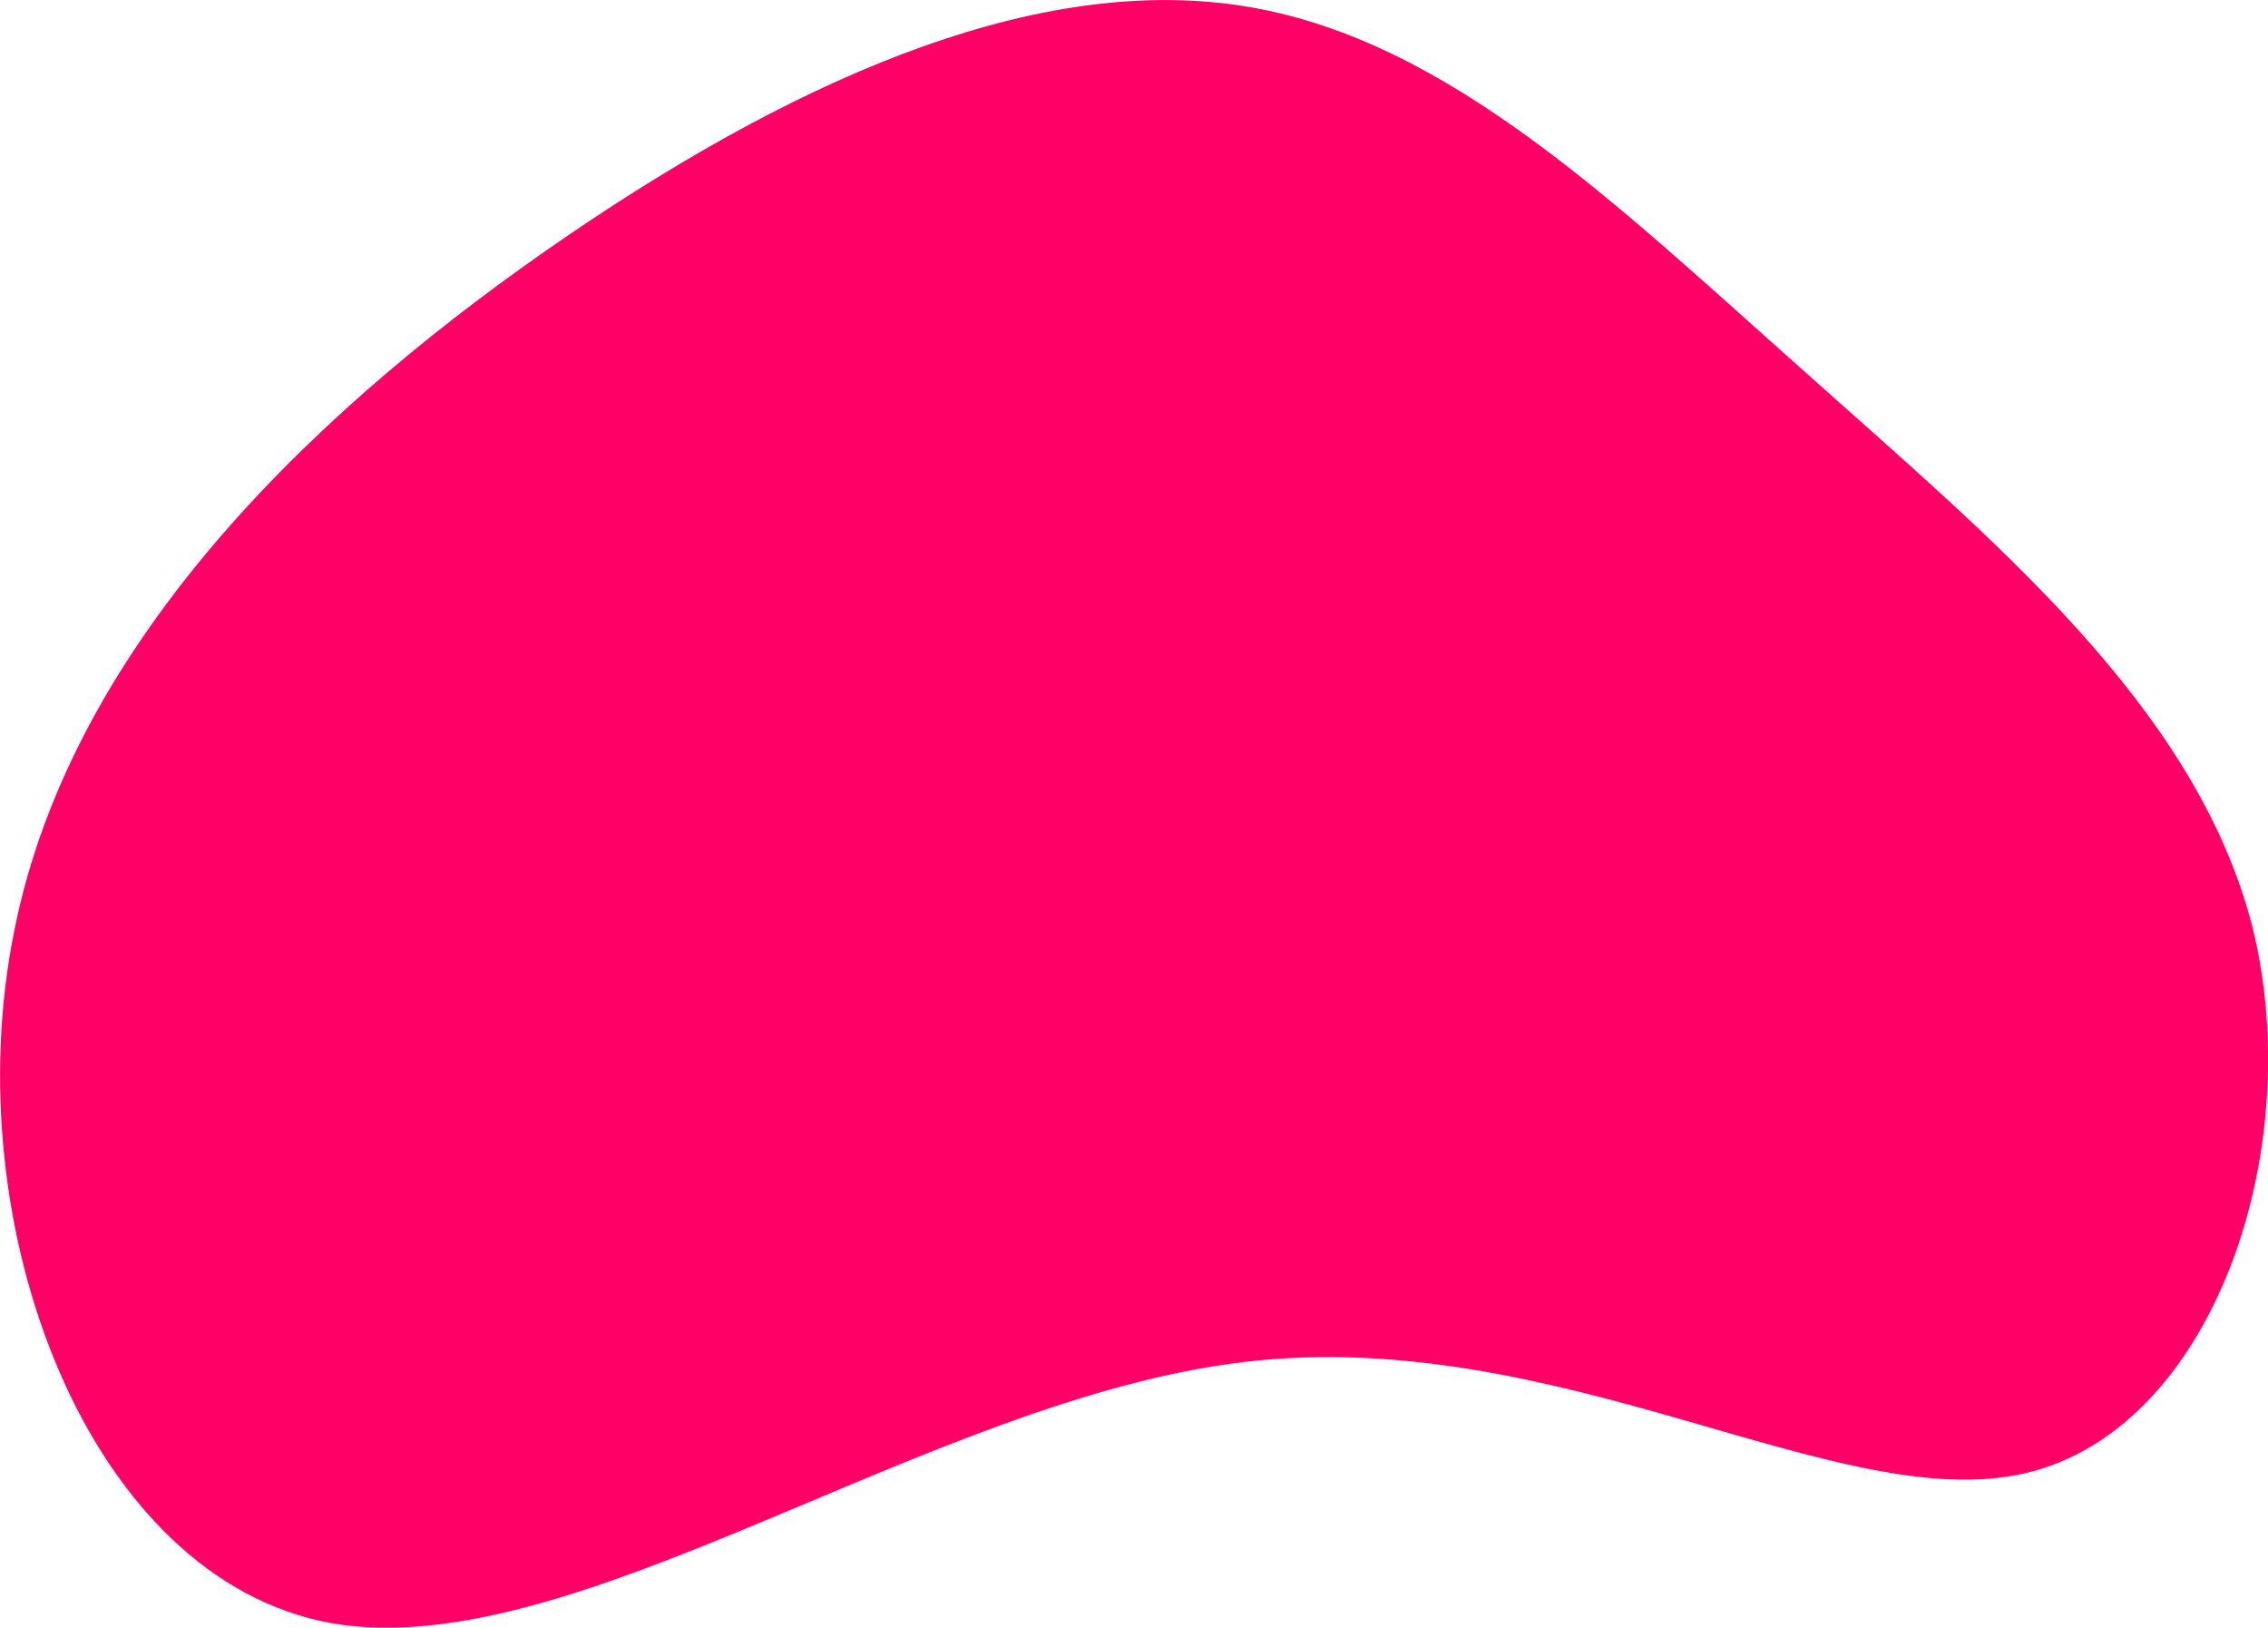
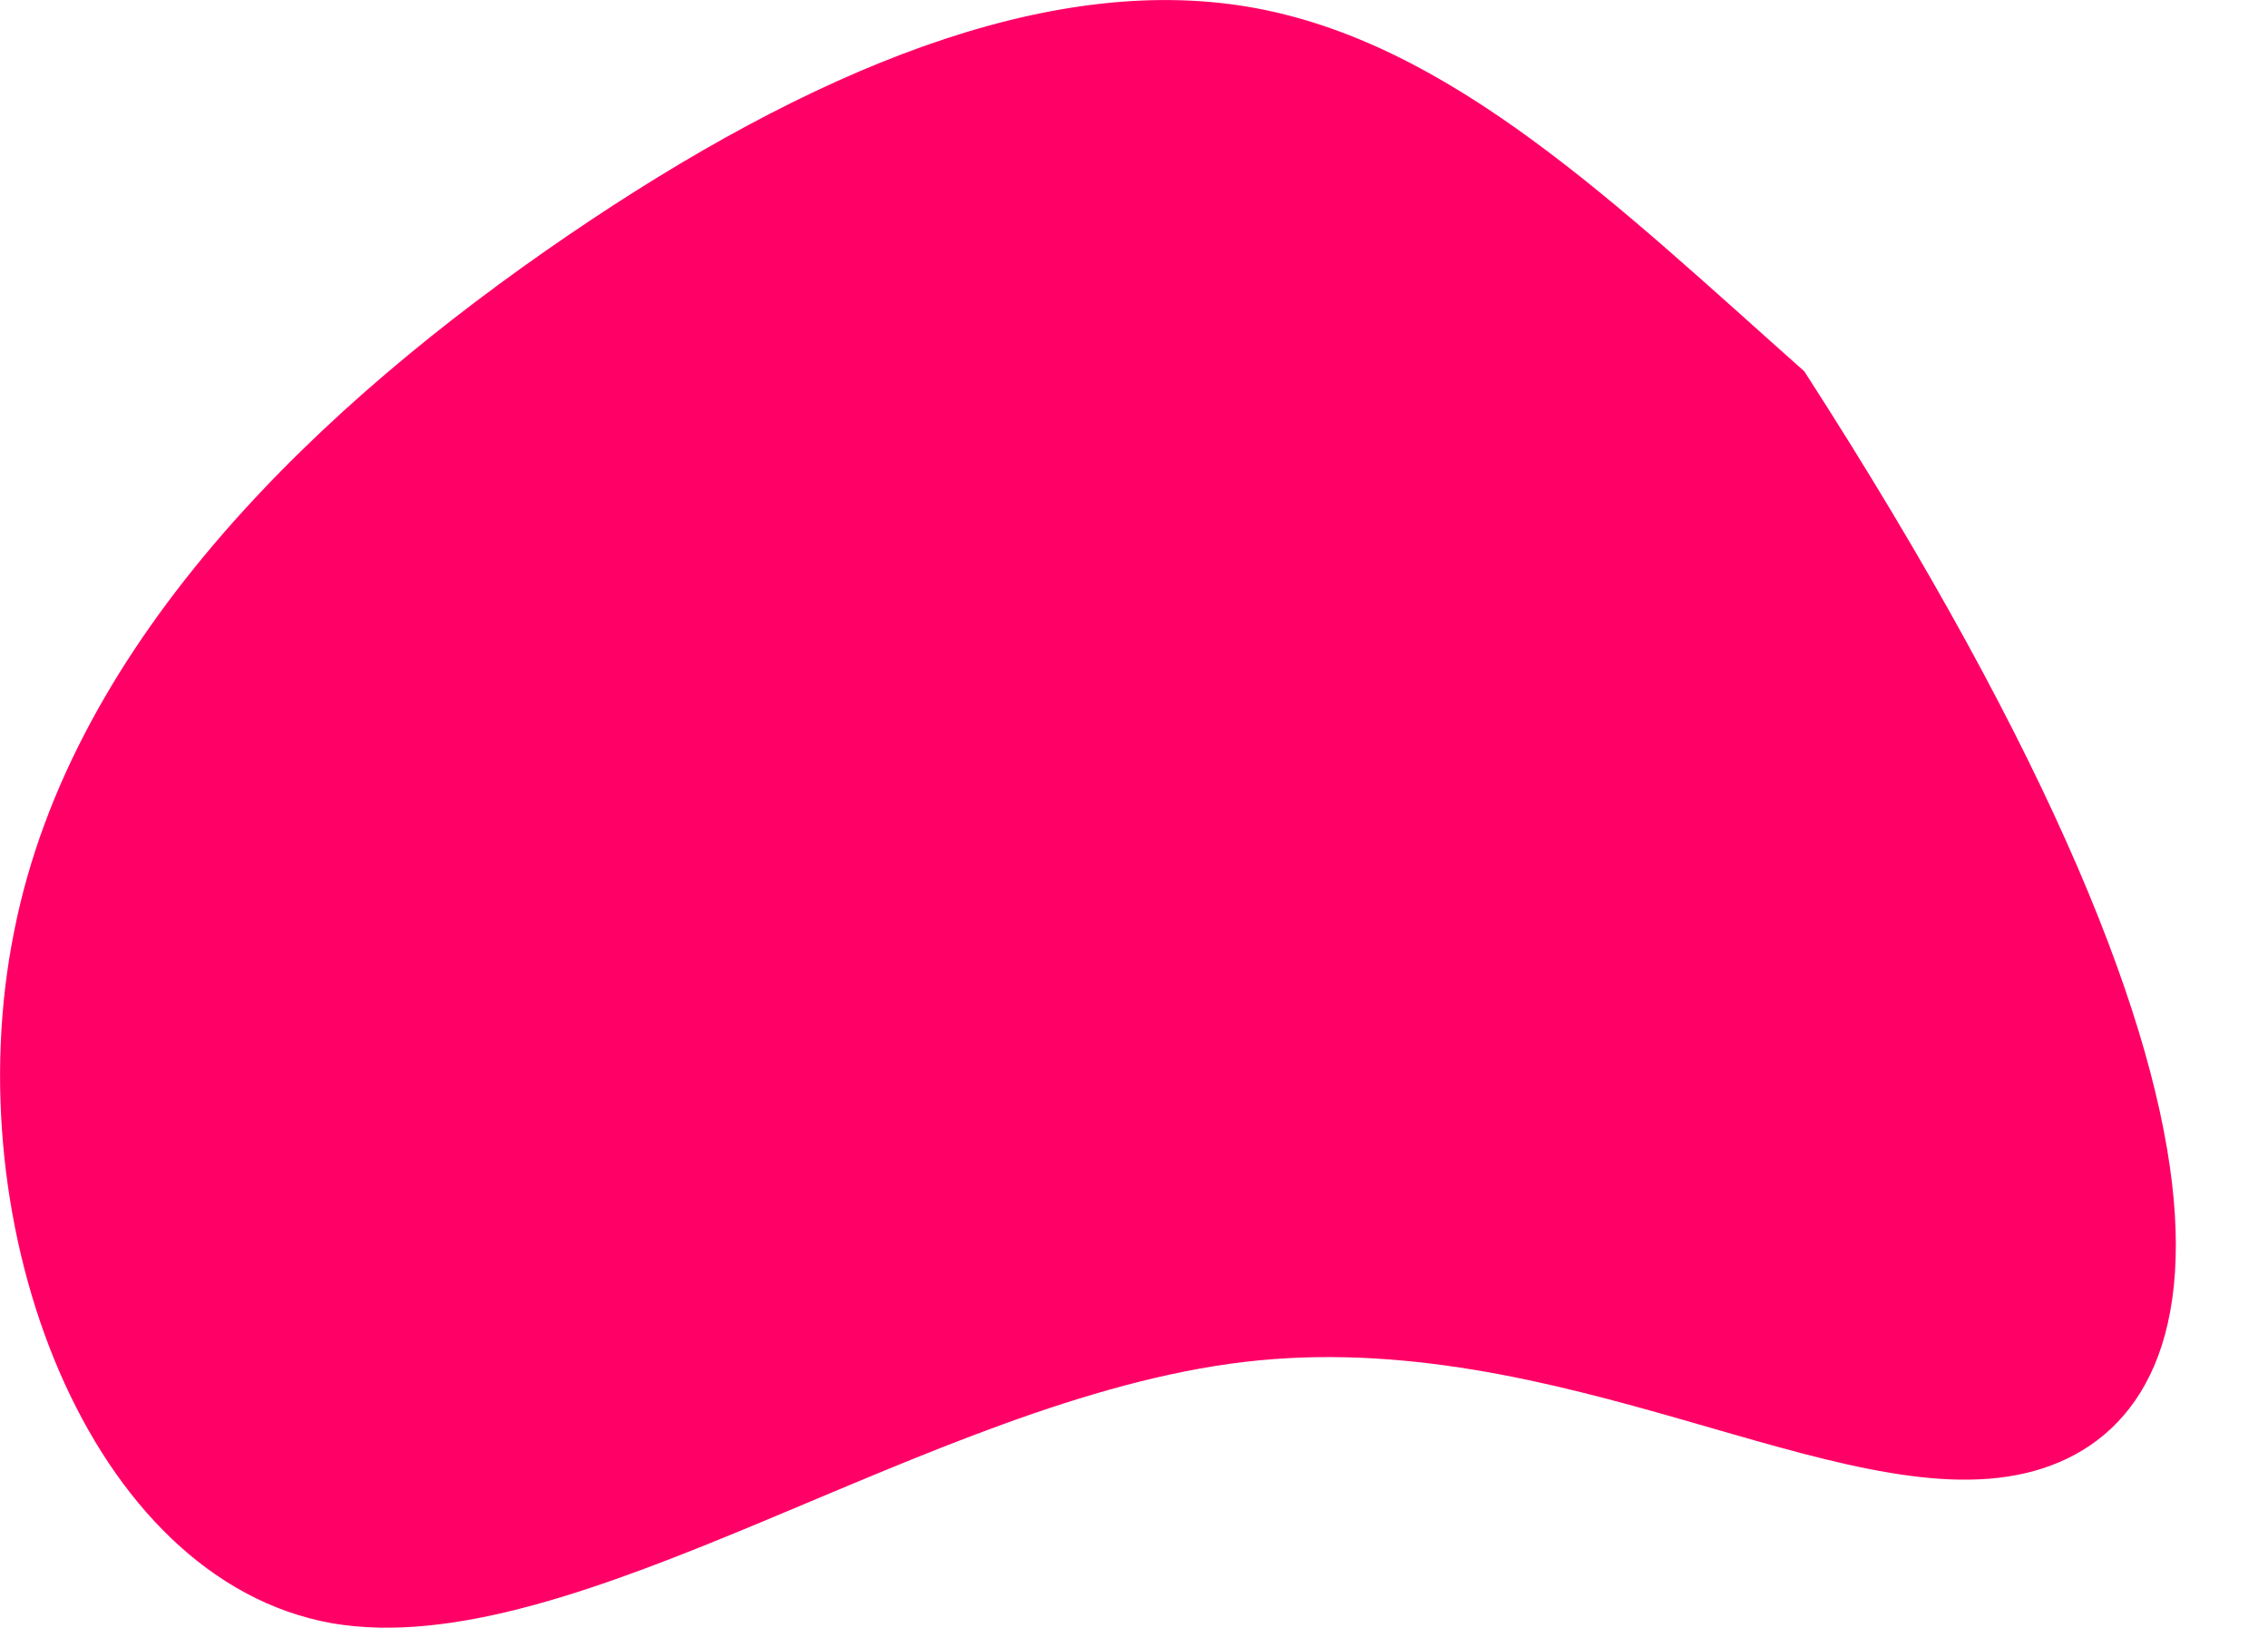
<svg xmlns="http://www.w3.org/2000/svg" viewBox="20.52 45.88 140.63 100.89">
-   <path fill="#FF0066" d="M32.4,-31.1C43.9,-20.8,56.7,-10.4,60.2,3.4C63.6,17.3,57.7,34.5,46.1,37.2C34.5,39.9,17.3,28,-2.3,30.3C-21.9,32.6,-43.8,49.1,-58.9,46.5C-74,43.8,-82.3,21.9,-78.6,3.6C-75,-14.6,-59.4,-29.2,-44.3,-39.5C-29.2,-49.8,-14.6,-55.8,-2.1,-53.7C10.4,-51.6,20.8,-41.4,32.4,-31.1Z" transform="translate(100 100)" />
+   <path fill="#FF0066" d="M32.4,-31.1C63.6,17.3,57.7,34.5,46.1,37.2C34.5,39.9,17.3,28,-2.3,30.3C-21.9,32.6,-43.8,49.1,-58.9,46.5C-74,43.8,-82.3,21.9,-78.6,3.6C-75,-14.6,-59.4,-29.2,-44.3,-39.5C-29.2,-49.8,-14.6,-55.8,-2.1,-53.7C10.4,-51.6,20.8,-41.4,32.4,-31.1Z" transform="translate(100 100)" />
</svg>